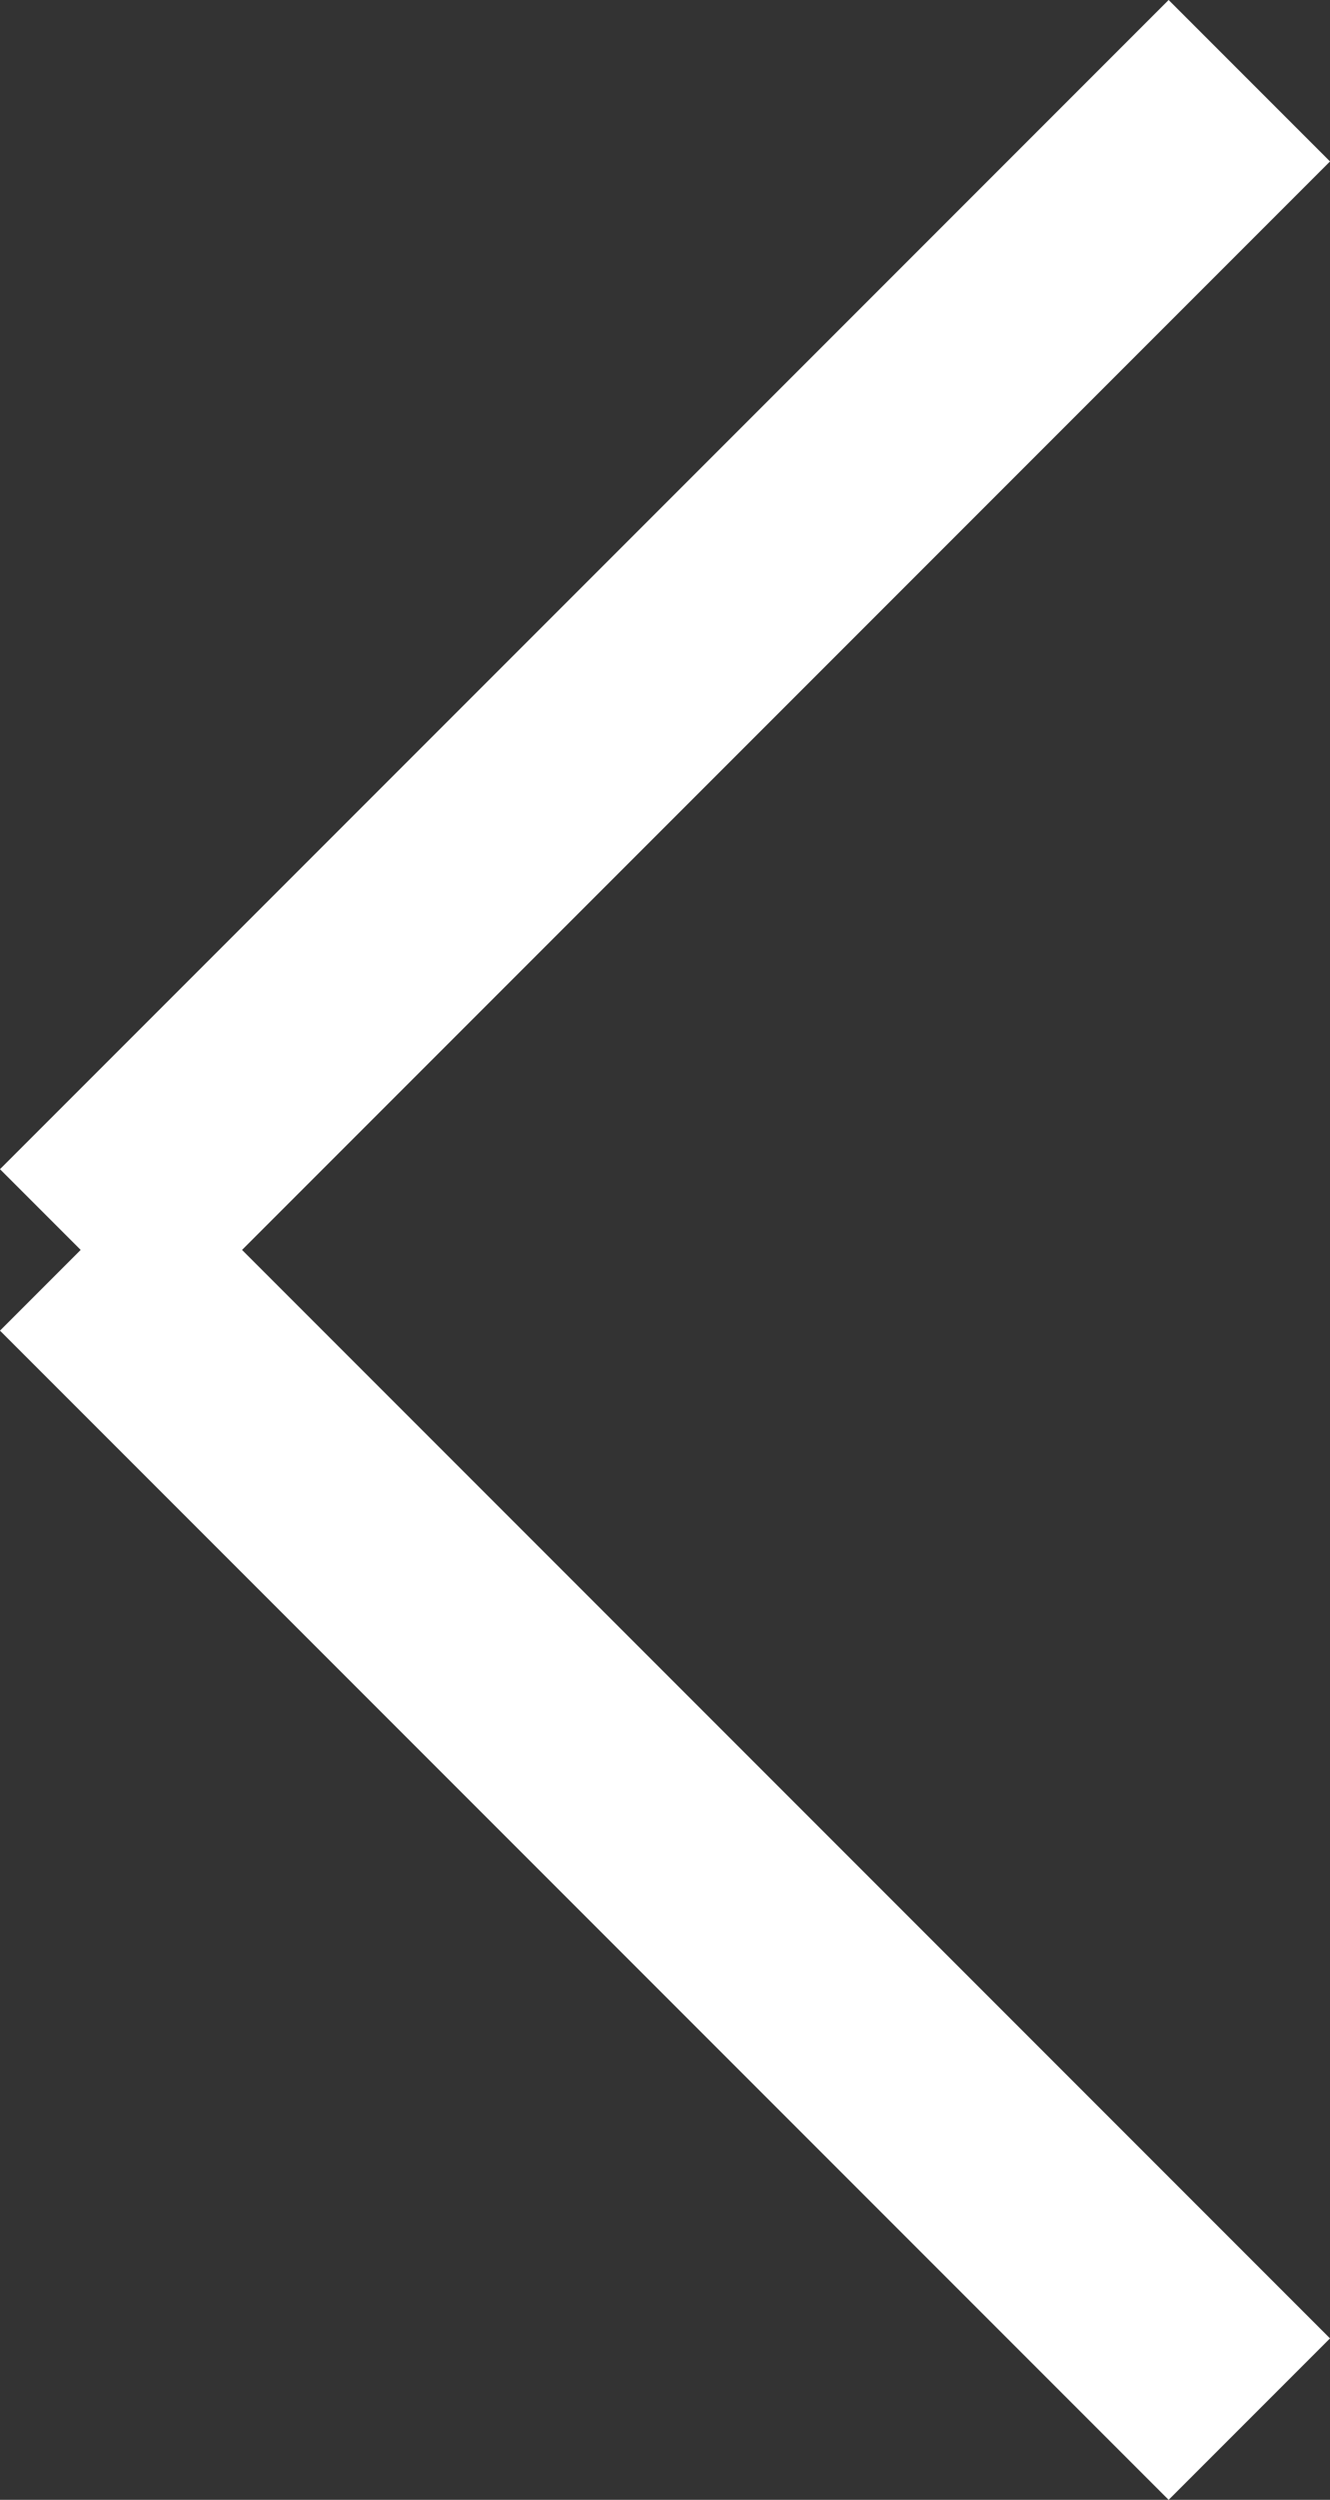
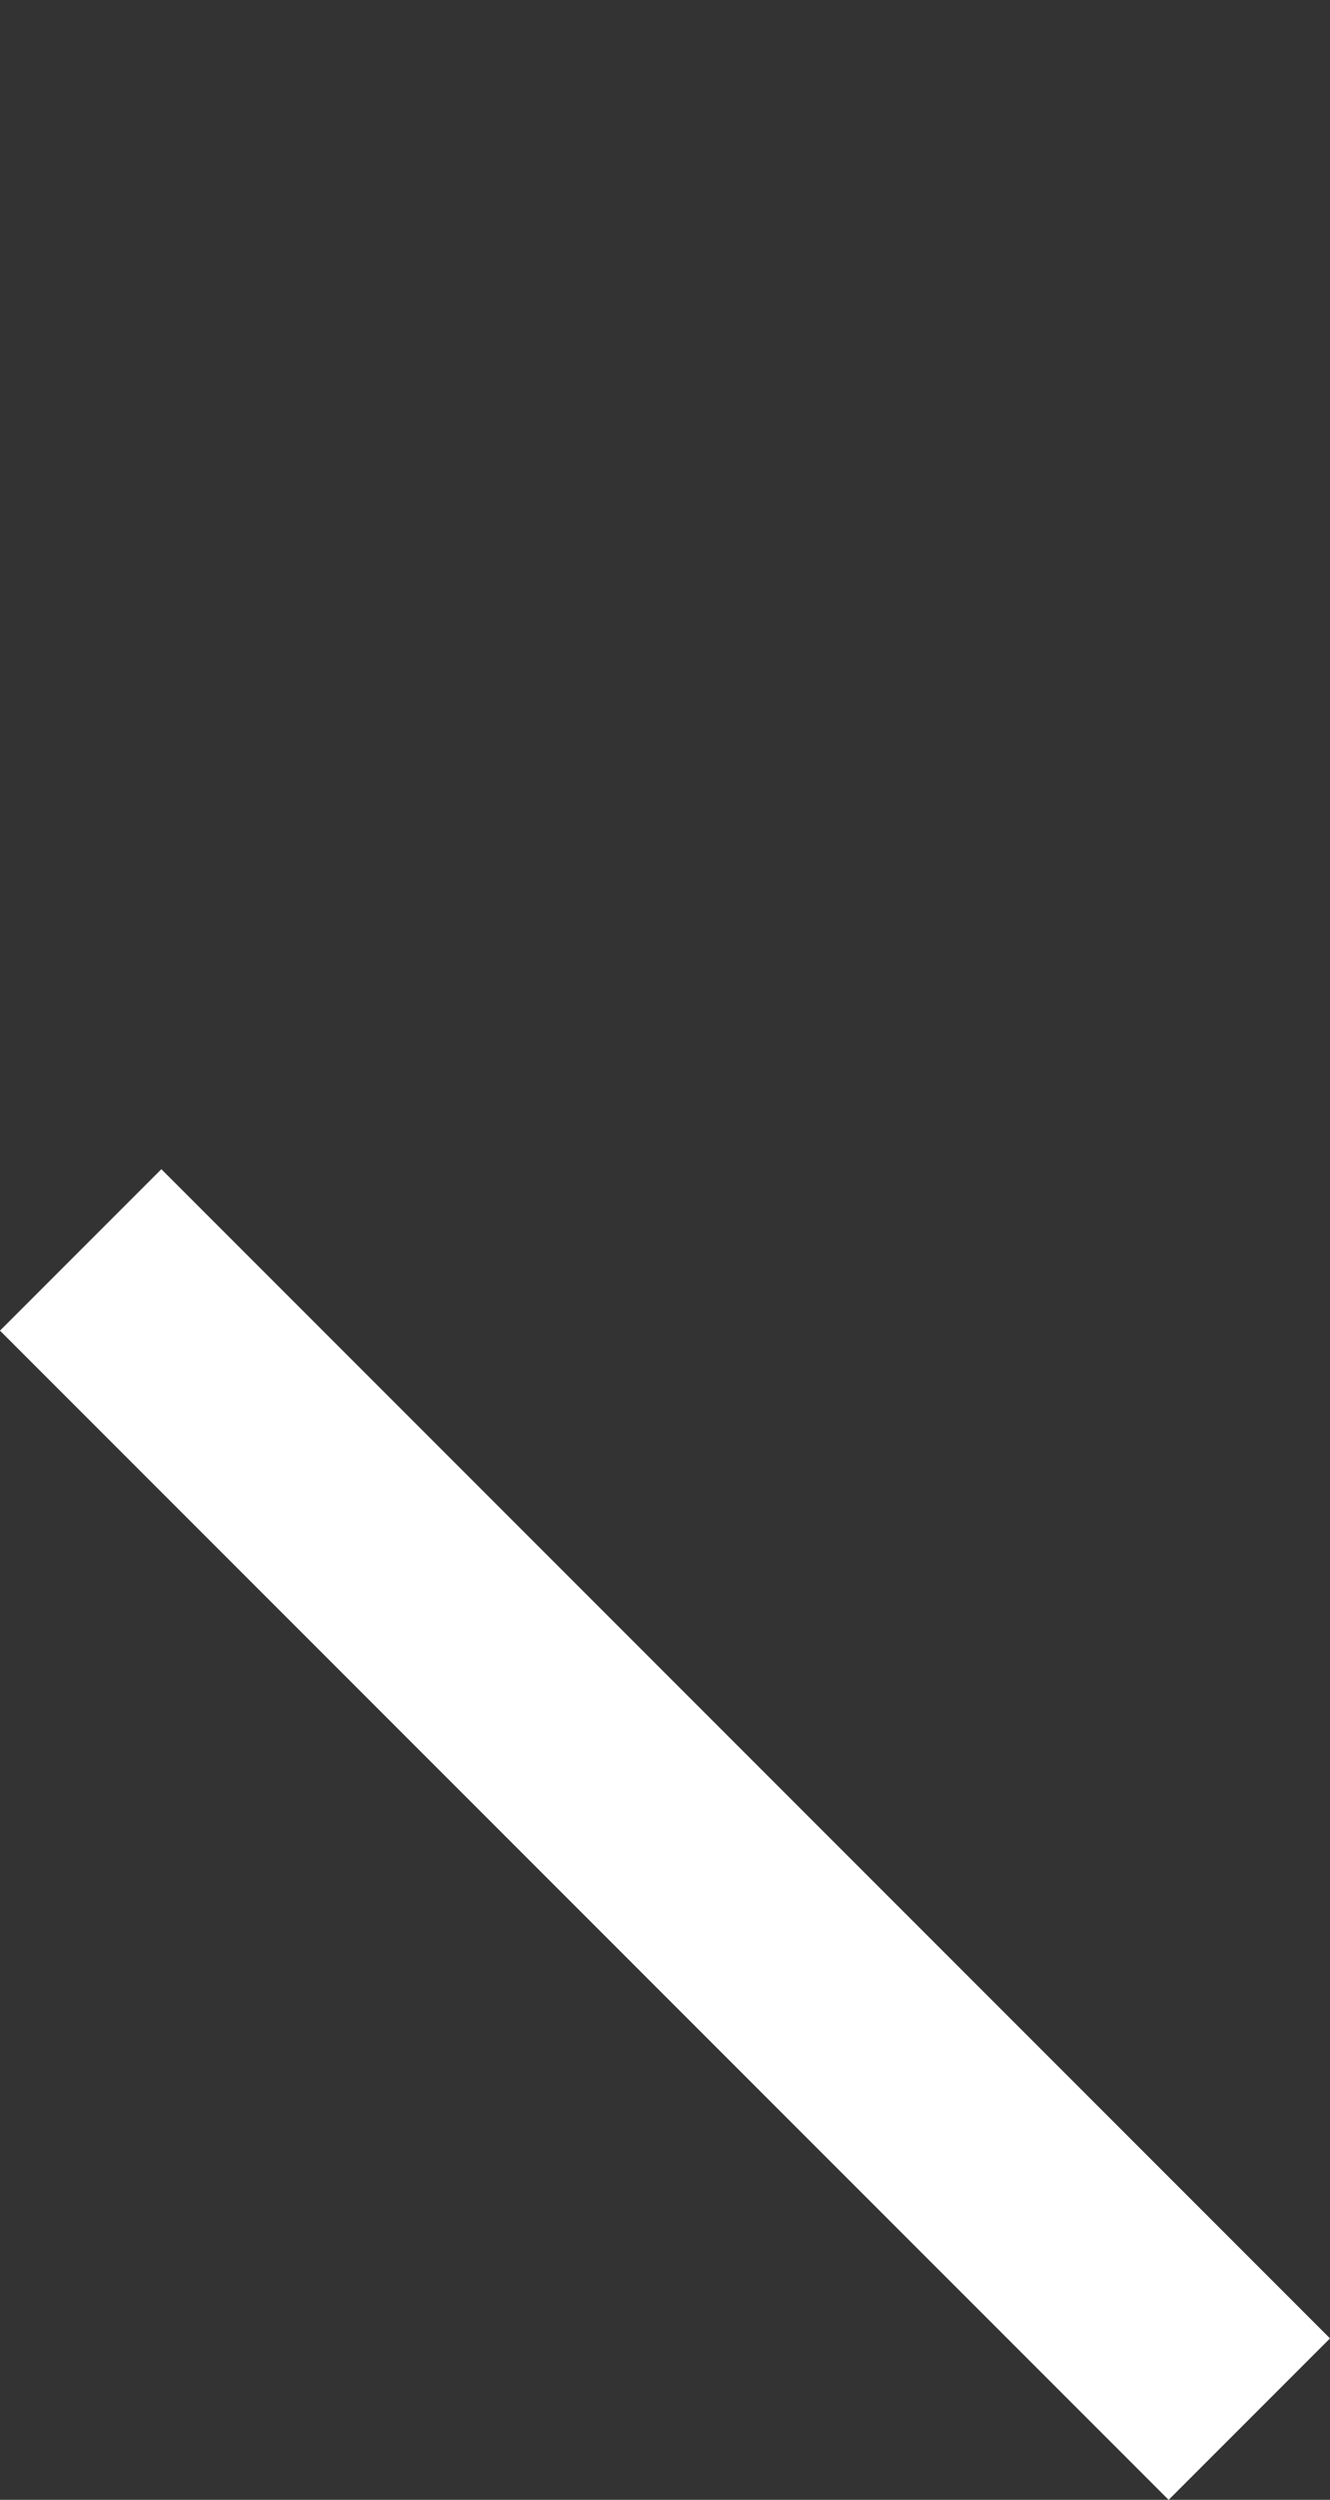
<svg xmlns="http://www.w3.org/2000/svg" width="11.655" height="21.896">
  <rect width="100%" height="100%" fill="#333333" stroke="none" />
  <g id="arw-l" transform="translate(0.707 0.707)">
-     <line id="Line_5" data-name="Line 5" x1="10.241" y2="10.241" fill="none" stroke="#fff" stroke-width="2" />
    <line id="Line_6" data-name="Line 6" x1="10.241" y1="10.241" transform="translate(0 10.241)" fill="none" stroke="#fff" stroke-width="2" />
  </g>
</svg>